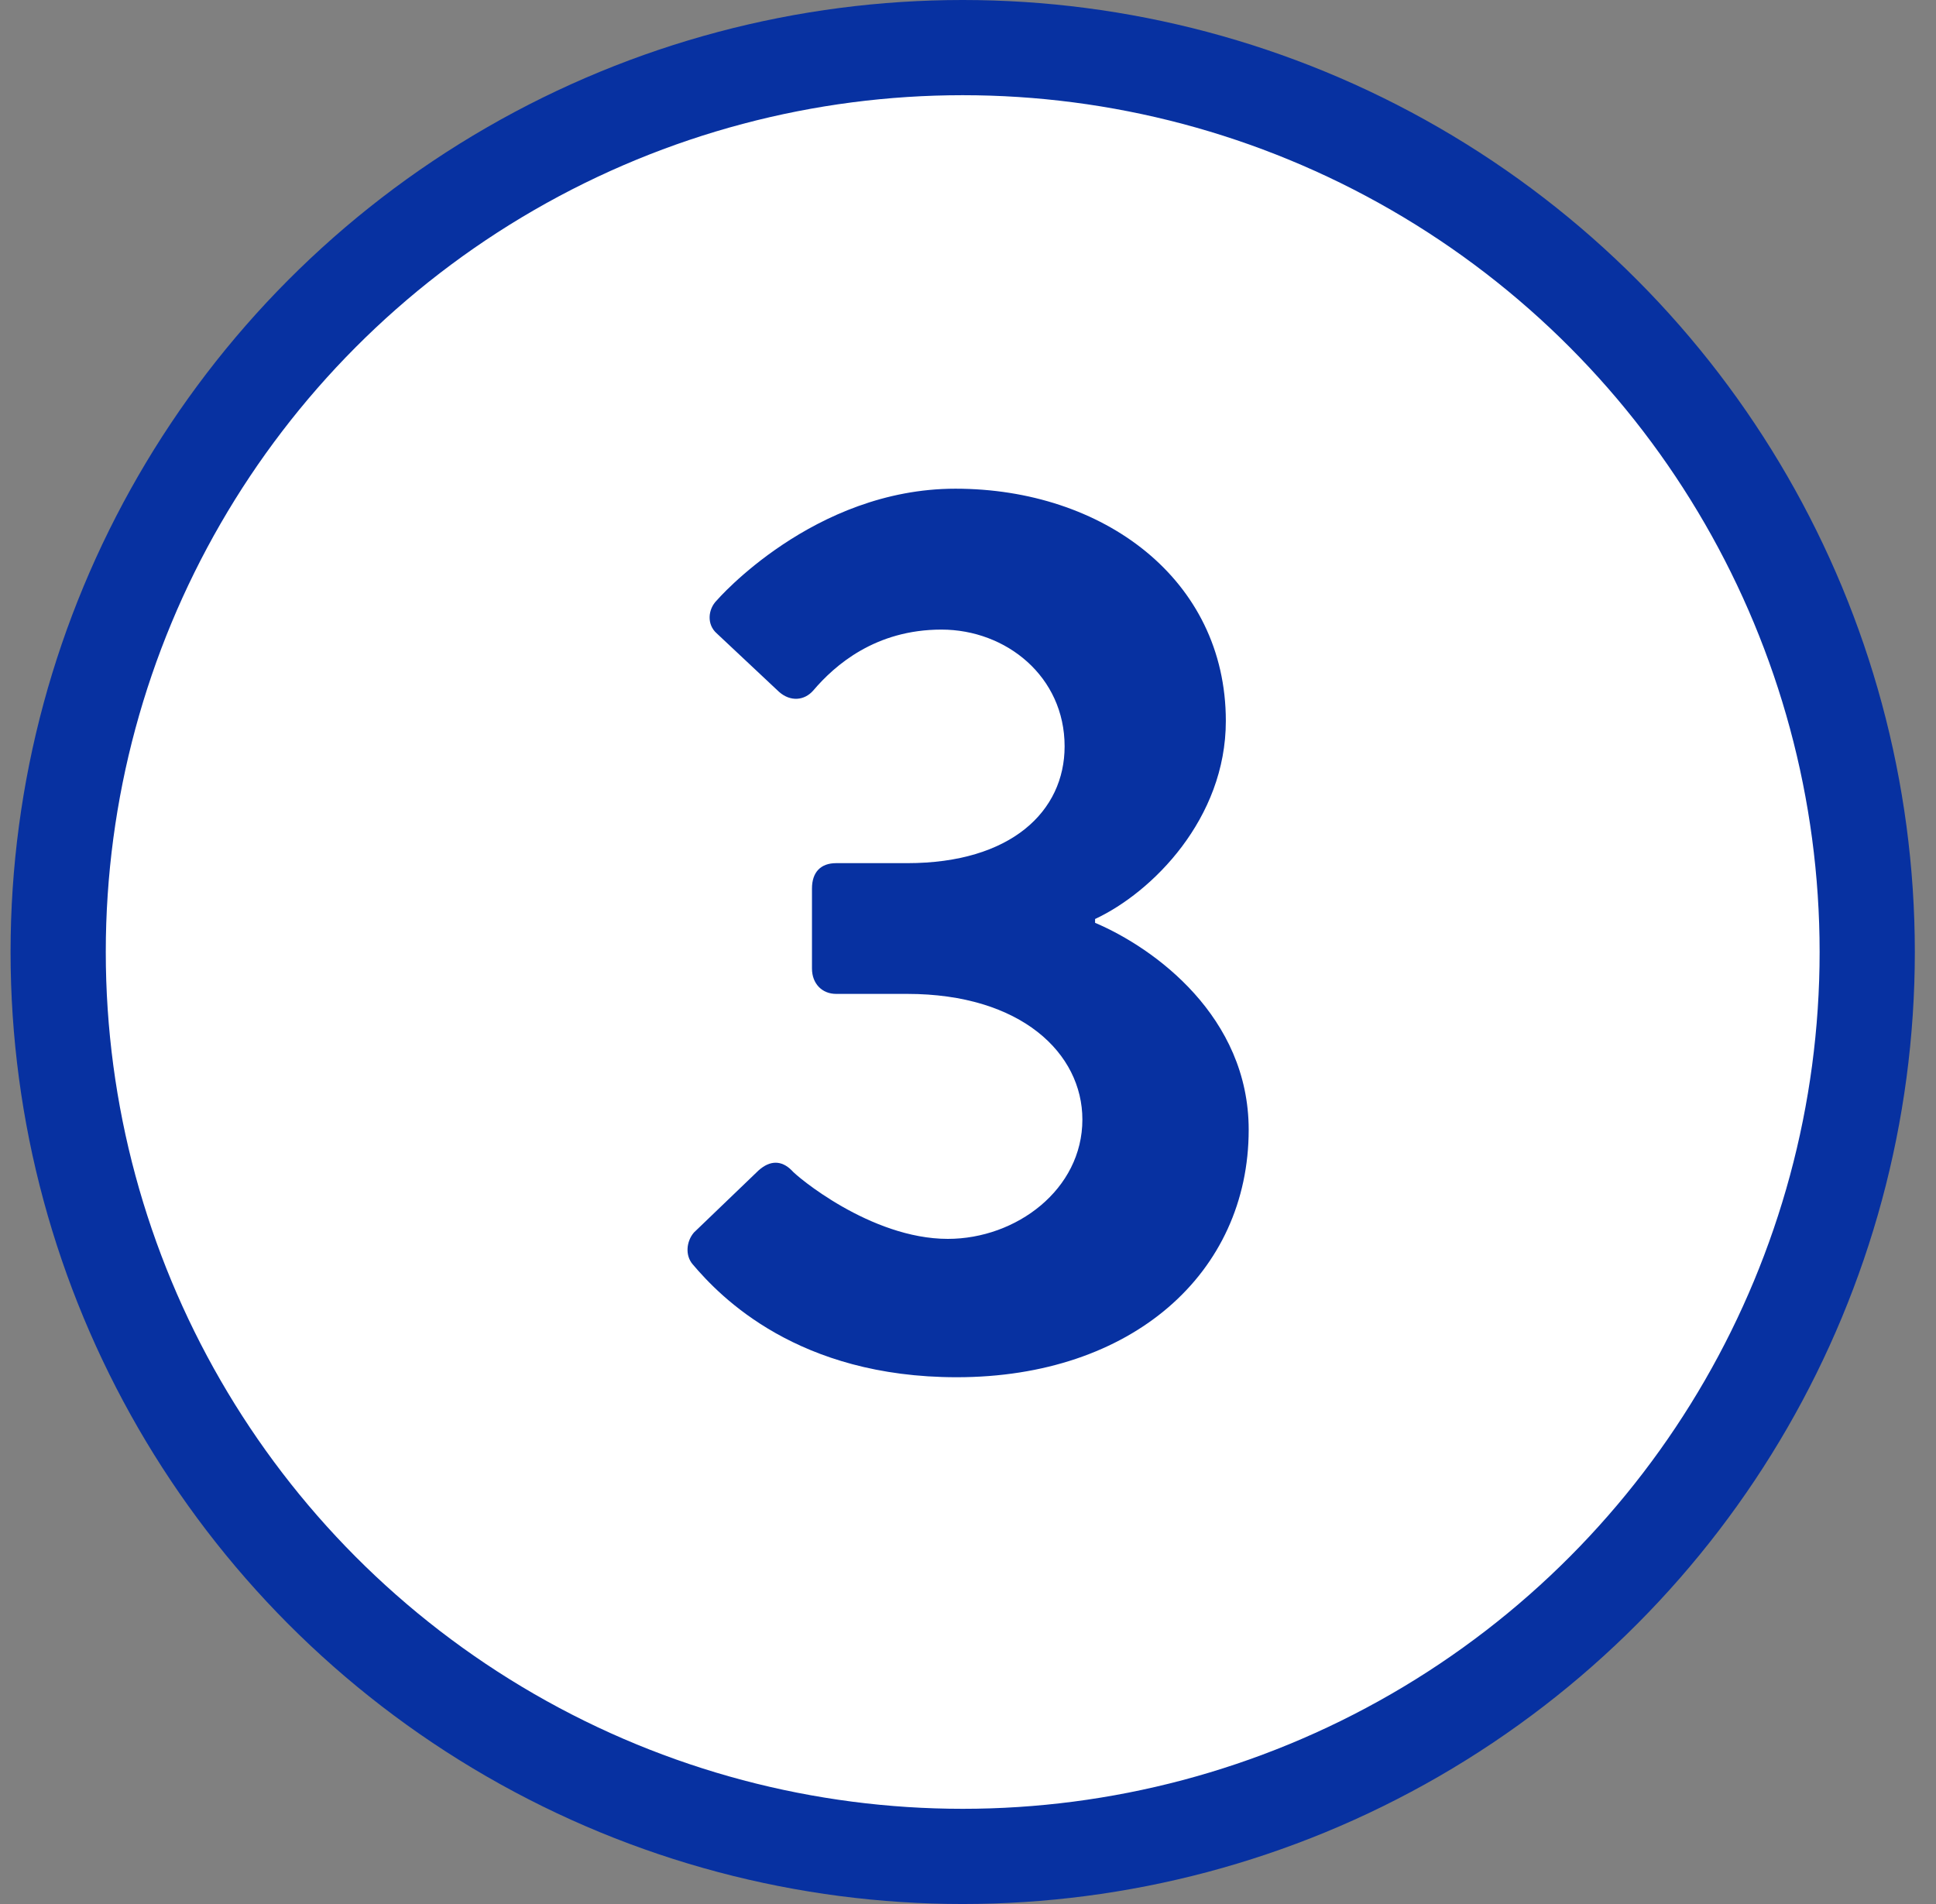
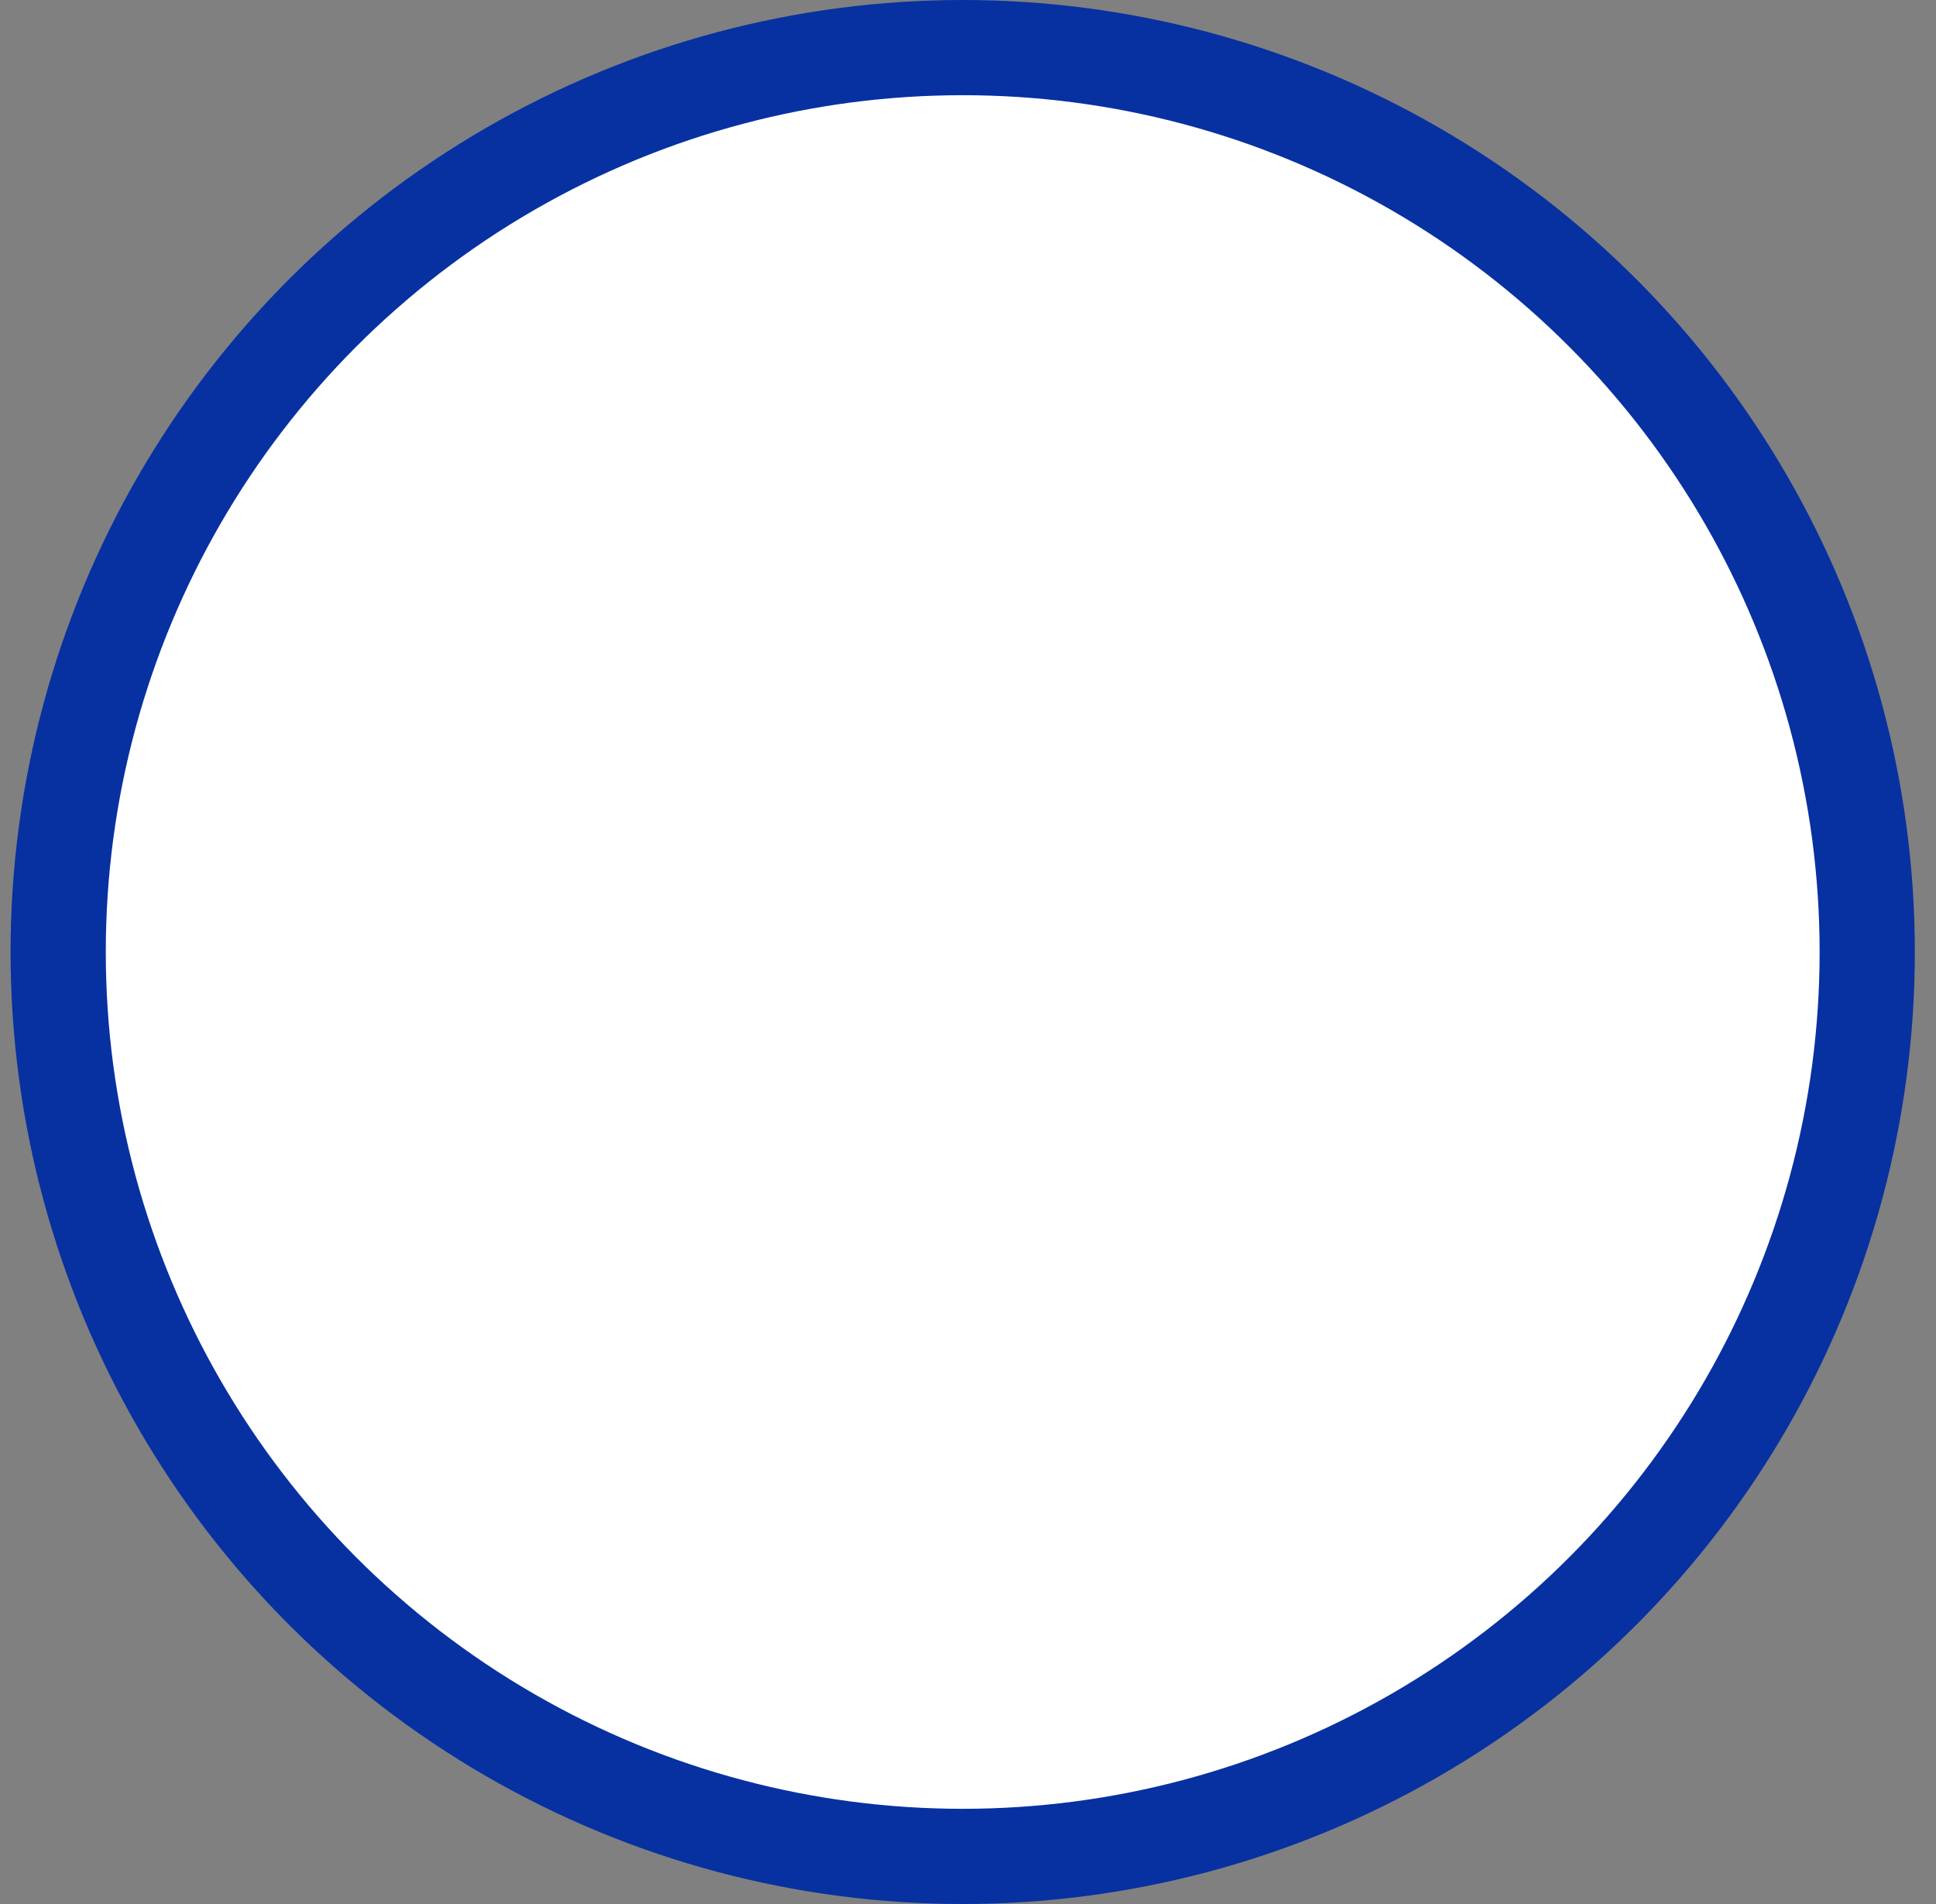
<svg xmlns="http://www.w3.org/2000/svg" width="61" height="60" viewBox="0 0 61 60" fill="none">
  <rect x="0" y="0" width="61" height="60" fill="#808080" stroke="none" />
  <circle cx="30.333" cy="30" r="28.5" fill="white" stroke="#0731A1" stroke-width="3" />
-   <path d="M21.824 39.84C21.584 39.56 21.624 39.12 21.864 38.84L23.904 36.88C24.264 36.56 24.624 36.56 24.944 36.88C25.064 37.04 27.424 39.04 29.864 39.04C32.024 39.04 34.104 37.48 34.104 35.28C34.104 33.2 32.184 31.32 28.584 31.32H26.344C25.904 31.32 25.584 31 25.584 30.52V28C25.584 27.48 25.864 27.2 26.344 27.2H28.584C31.864 27.2 33.544 25.56 33.544 23.52C33.544 21.32 31.704 19.84 29.664 19.84C27.584 19.84 26.304 20.96 25.624 21.76C25.344 22.08 24.904 22.12 24.544 21.8L22.584 19.96C22.264 19.68 22.304 19.2 22.584 18.92C22.584 18.92 25.624 15.4 30.104 15.4C34.744 15.4 38.624 18.24 38.624 22.72C38.624 25.8 36.304 28.12 34.504 28.96V29.08C36.384 29.88 39.344 32.04 39.344 35.6C39.344 40.12 35.664 43.4 30.144 43.4C25.144 43.4 22.704 40.88 21.824 39.84Z" fill="#0731A1" />
</svg>